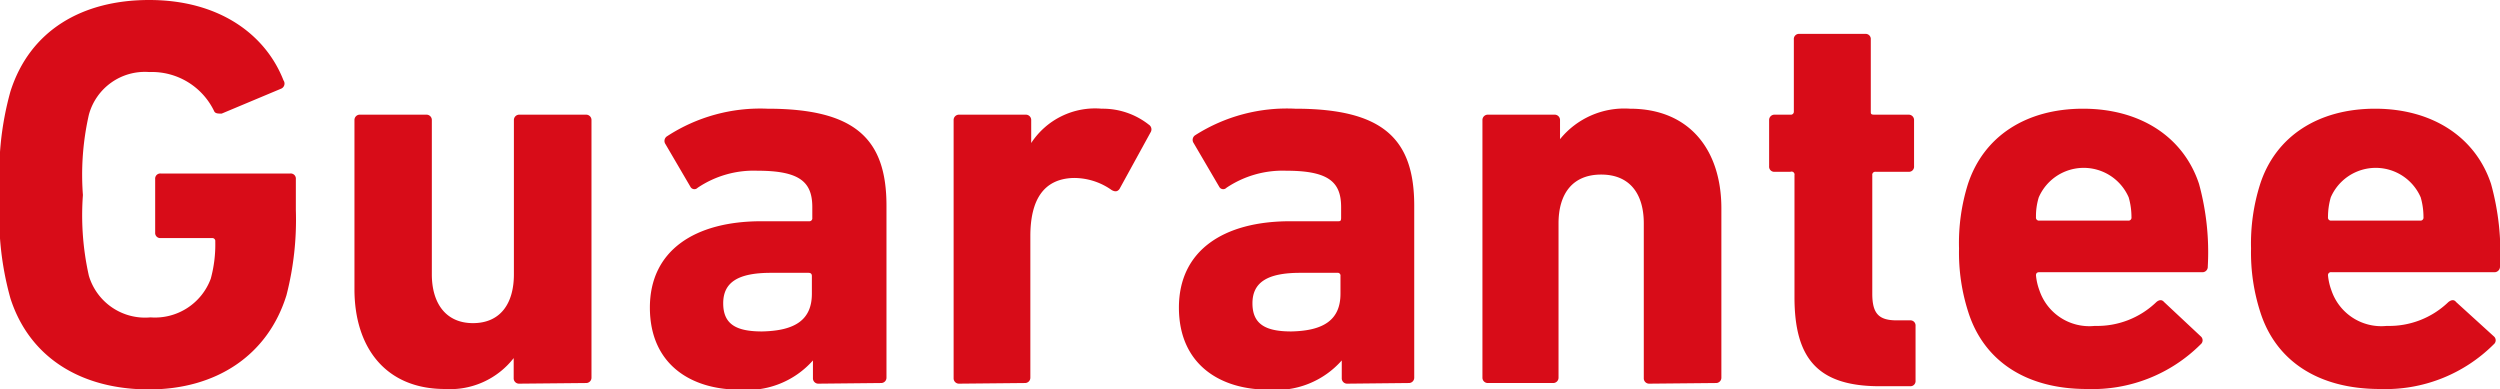
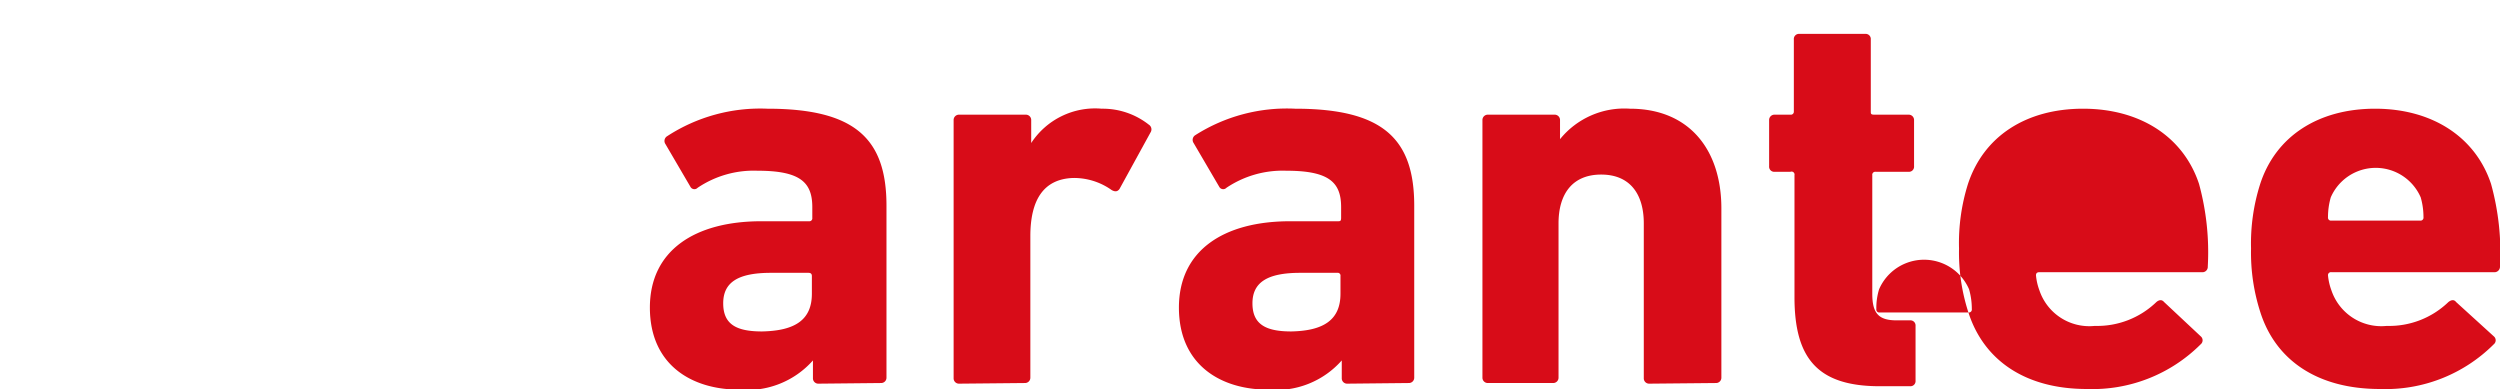
<svg xmlns="http://www.w3.org/2000/svg" viewBox="0 0 117.29 18.25" width="117.29" height="18.25">
  <defs>
    <style>.cls-1{fill:#d80c18;}</style>
  </defs>
  <g id="レイヤー_2" data-name="レイヤー 2">
    <g id="design">
-       <path class="cls-1" d="M0,9.13A14.33,14.33,0,0,1,.49,4.29C1.4,1.43,3.85,0,7,0c3.31,0,5.47,1.64,6.3,3.77a.26.26,0,0,1-.11.39L10.4,5.33c-.18,0-.31,0-.36-.13A3.24,3.24,0,0,0,7,3.38a2.72,2.72,0,0,0-2.83,2,12.71,12.71,0,0,0-.28,3.77,12.93,12.93,0,0,0,.28,3.79,2.75,2.75,0,0,0,2.89,1.95,2.79,2.79,0,0,0,2.83-1.82,6.1,6.1,0,0,0,.21-1.74.14.14,0,0,0-.16-.16H7.54a.24.24,0,0,1-.26-.26V8.4a.24.24,0,0,1,.26-.26h6.08a.24.24,0,0,1,.26.26V9.85a14.2,14.2,0,0,1-.44,4c-.88,2.84-3.32,4.42-6.45,4.42S1.4,16.82.49,14A14.3,14.3,0,0,1,0,9.13Z" />
-       <path class="cls-1" d="M24.36,18a.25.25,0,0,1-.26-.26V16.8h0a3.78,3.78,0,0,1-3.23,1.45c-2.78,0-4.24-1.95-4.24-4.68V5.64a.25.25,0,0,1,.27-.26H20a.25.25,0,0,1,.26.26v7.23c0,1.35.65,2.29,1.93,2.29s1.92-.91,1.92-2.29V5.64a.25.25,0,0,1,.26-.26h3.12a.25.25,0,0,1,.26.26V17.71a.25.25,0,0,1-.26.26Z" />
      <path class="cls-1" d="M38.4,18a.25.25,0,0,1-.26-.26v-.83h0a4.12,4.12,0,0,1-3.46,1.37c-2.24,0-4.19-1.17-4.19-3.85s2.11-4.05,5.23-4.05h2.23a.14.14,0,0,0,.16-.16V9.72c0-1.17-.57-1.71-2.57-1.71a4.7,4.7,0,0,0-2.81.8.21.21,0,0,1-.34-.05l-1.17-2a.26.26,0,0,1,.08-.37A8,8,0,0,1,36,5.1c4.11,0,5.59,1.4,5.59,4.55v8.06a.25.25,0,0,1-.26.26Zm-.31-4.19v-.86c0-.1-.05-.15-.16-.15H36.17c-1.54,0-2.24.44-2.24,1.43s.62,1.32,1.82,1.32C37.31,15.52,38.09,15,38.09,13.78Z" />
      <path class="cls-1" d="M45,18a.25.25,0,0,1-.26-.26V5.64A.25.25,0,0,1,45,5.38h3.12a.25.25,0,0,1,.26.26V6.71h0A3.58,3.58,0,0,1,51.69,5.1a3.49,3.49,0,0,1,2.21.75.26.26,0,0,1,.08.36L52.52,8.87c-.1.13-.21.13-.36.05a3.05,3.05,0,0,0-1.82-.57c-1.36.05-2,1-2,2.73v6.63a.25.25,0,0,1-.26.26Z" />
      <path class="cls-1" d="M63.21,18a.25.25,0,0,1-.26-.26v-.83h0a4.11,4.11,0,0,1-3.46,1.37c-2.23,0-4.18-1.17-4.18-3.85s2.1-4.05,5.22-4.05h2.24c.1,0,.15,0,.15-.16V9.72c0-1.17-.57-1.71-2.57-1.71a4.72,4.72,0,0,0-2.81.8.21.21,0,0,1-.34-.05L56,6.71a.26.26,0,0,1,.08-.37A8,8,0,0,1,60.76,5.1c4.11,0,5.59,1.4,5.59,4.55v8.06a.25.25,0,0,1-.26.26Zm-.32-4.19v-.86a.13.13,0,0,0-.15-.15H61c-1.53,0-2.24.44-2.24,1.43s.63,1.32,1.82,1.32C62.11,15.52,62.89,15,62.89,13.78Z" />
      <path class="cls-1" d="M77.38,18a.25.25,0,0,1-.26-.26V10.48c0-1.38-.65-2.29-2-2.29s-2,.91-2,2.29v7.23a.25.25,0,0,1-.26.26H69.81a.25.25,0,0,1-.26-.26V5.64a.25.25,0,0,1,.26-.26h3.12a.25.25,0,0,1,.26.26v.89h0A3.88,3.88,0,0,1,76.47,5.1c2.78,0,4.29,1.92,4.29,4.68v7.93a.25.25,0,0,1-.26.26Z" />
      <path class="cls-1" d="M88.19,18.12c-2.91,0-4-1.3-4-4.18V8.22A.14.14,0,0,0,84,8.06h-.78A.24.24,0,0,1,83,7.8V5.64a.25.25,0,0,1,.26-.26H84a.14.14,0,0,0,.16-.15V1.85a.24.24,0,0,1,.26-.26h3.09a.24.24,0,0,1,.26.26V5.23c0,.1,0,.15.16.15h1.61a.25.25,0,0,1,.26.26V7.8a.24.24,0,0,1-.26.26H88a.14.14,0,0,0-.16.16v5.56c0,.94.31,1.25,1.15,1.25h.62a.24.24,0,0,1,.26.26v2.57a.24.24,0,0,1-.26.26Z" />
-       <path class="cls-1" d="M92.35,14.66a9.08,9.08,0,0,1-.44-3,9.23,9.23,0,0,1,.41-3c.73-2.26,2.73-3.56,5.41-3.56s4.71,1.32,5.44,3.53a12.16,12.16,0,0,1,.41,3.88.25.25,0,0,1-.28.26H95.68c-.11,0-.16.05-.16.15a2.77,2.77,0,0,0,.16.7,2.47,2.47,0,0,0,2.6,1.67,4,4,0,0,0,2.89-1.12c.12-.1.25-.13.36,0l1.72,1.61a.24.24,0,0,1,0,.37,7.18,7.18,0,0,1-5.35,2.1C95.05,18.25,93.08,16.93,92.35,14.66Zm7.49-4.31a.14.14,0,0,0,.16-.16,3.35,3.35,0,0,0-.13-.93,2.3,2.3,0,0,0-4.22,0,3,3,0,0,0-.13.93.14.14,0,0,0,.16.16Z" />
+       <path class="cls-1" d="M92.35,14.66a9.08,9.08,0,0,1-.44-3,9.23,9.23,0,0,1,.41-3c.73-2.26,2.73-3.56,5.41-3.56s4.71,1.32,5.44,3.53a12.16,12.16,0,0,1,.41,3.88.25.25,0,0,1-.28.26H95.68c-.11,0-.16.05-.16.15a2.77,2.77,0,0,0,.16.7,2.47,2.47,0,0,0,2.6,1.67,4,4,0,0,0,2.89-1.12c.12-.1.25-.13.36,0l1.72,1.61a.24.24,0,0,1,0,.37,7.18,7.18,0,0,1-5.35,2.1C95.05,18.25,93.08,16.93,92.35,14.66Za.14.14,0,0,0,.16-.16,3.35,3.35,0,0,0-.13-.93,2.3,2.3,0,0,0-4.22,0,3,3,0,0,0-.13.93.14.14,0,0,0,.16.16Z" />
      <path class="cls-1" d="M106.05,14.66a9.08,9.08,0,0,1-.44-3,9.19,9.19,0,0,1,.42-3c.72-2.26,2.73-3.56,5.4-3.56s4.71,1.32,5.44,3.53a12.08,12.08,0,0,1,.42,3.88.26.26,0,0,1-.29.26h-7.62a.14.14,0,0,0-.16.15,2.77,2.77,0,0,0,.16.7,2.47,2.47,0,0,0,2.6,1.67,4,4,0,0,0,2.89-1.12c.13-.1.26-.13.36,0L117,15.78a.24.24,0,0,1,0,.37,7.18,7.18,0,0,1-5.35,2.1C108.76,18.25,106.78,16.93,106.05,14.66Zm7.49-4.31a.14.14,0,0,0,.16-.16,3.35,3.35,0,0,0-.13-.93,2.3,2.3,0,0,0-4.22,0,3.35,3.35,0,0,0-.13.93.14.14,0,0,0,.16.16Z" />
    </g>
  </g>
</svg>